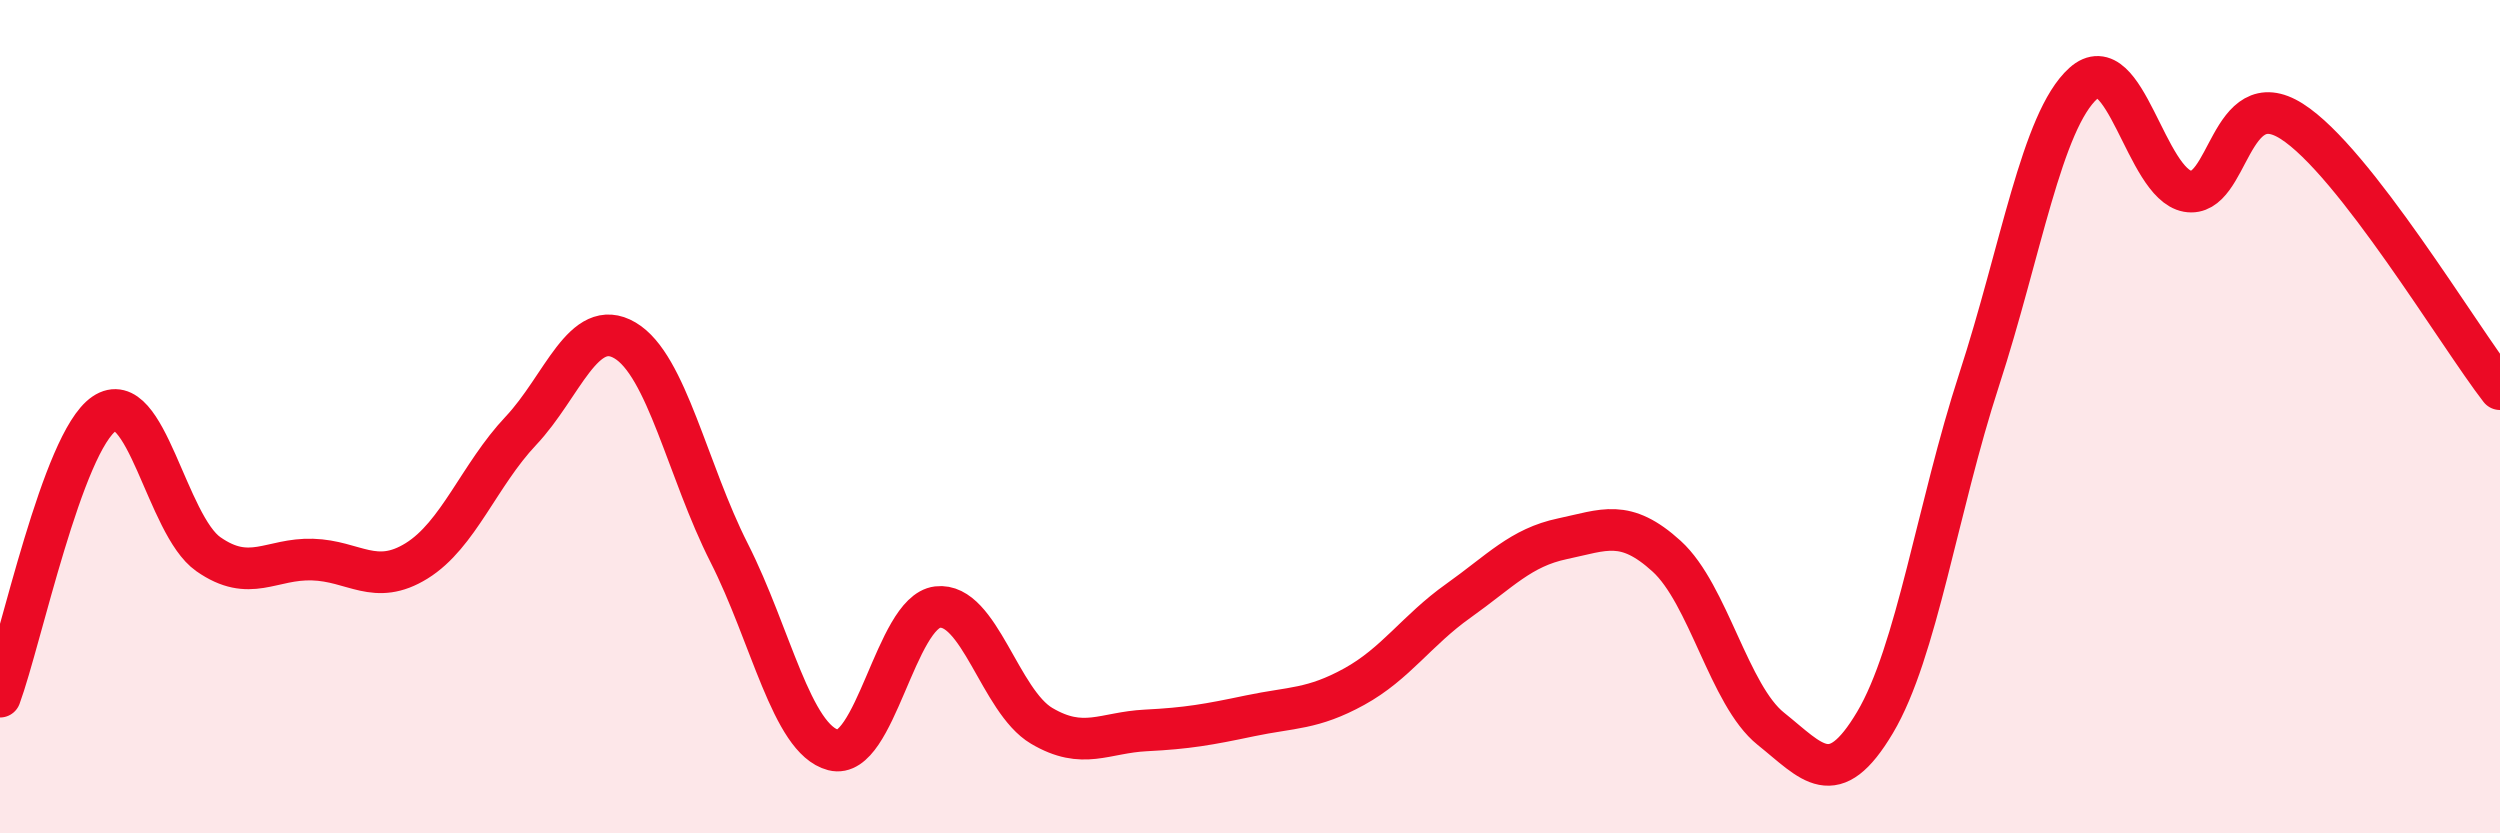
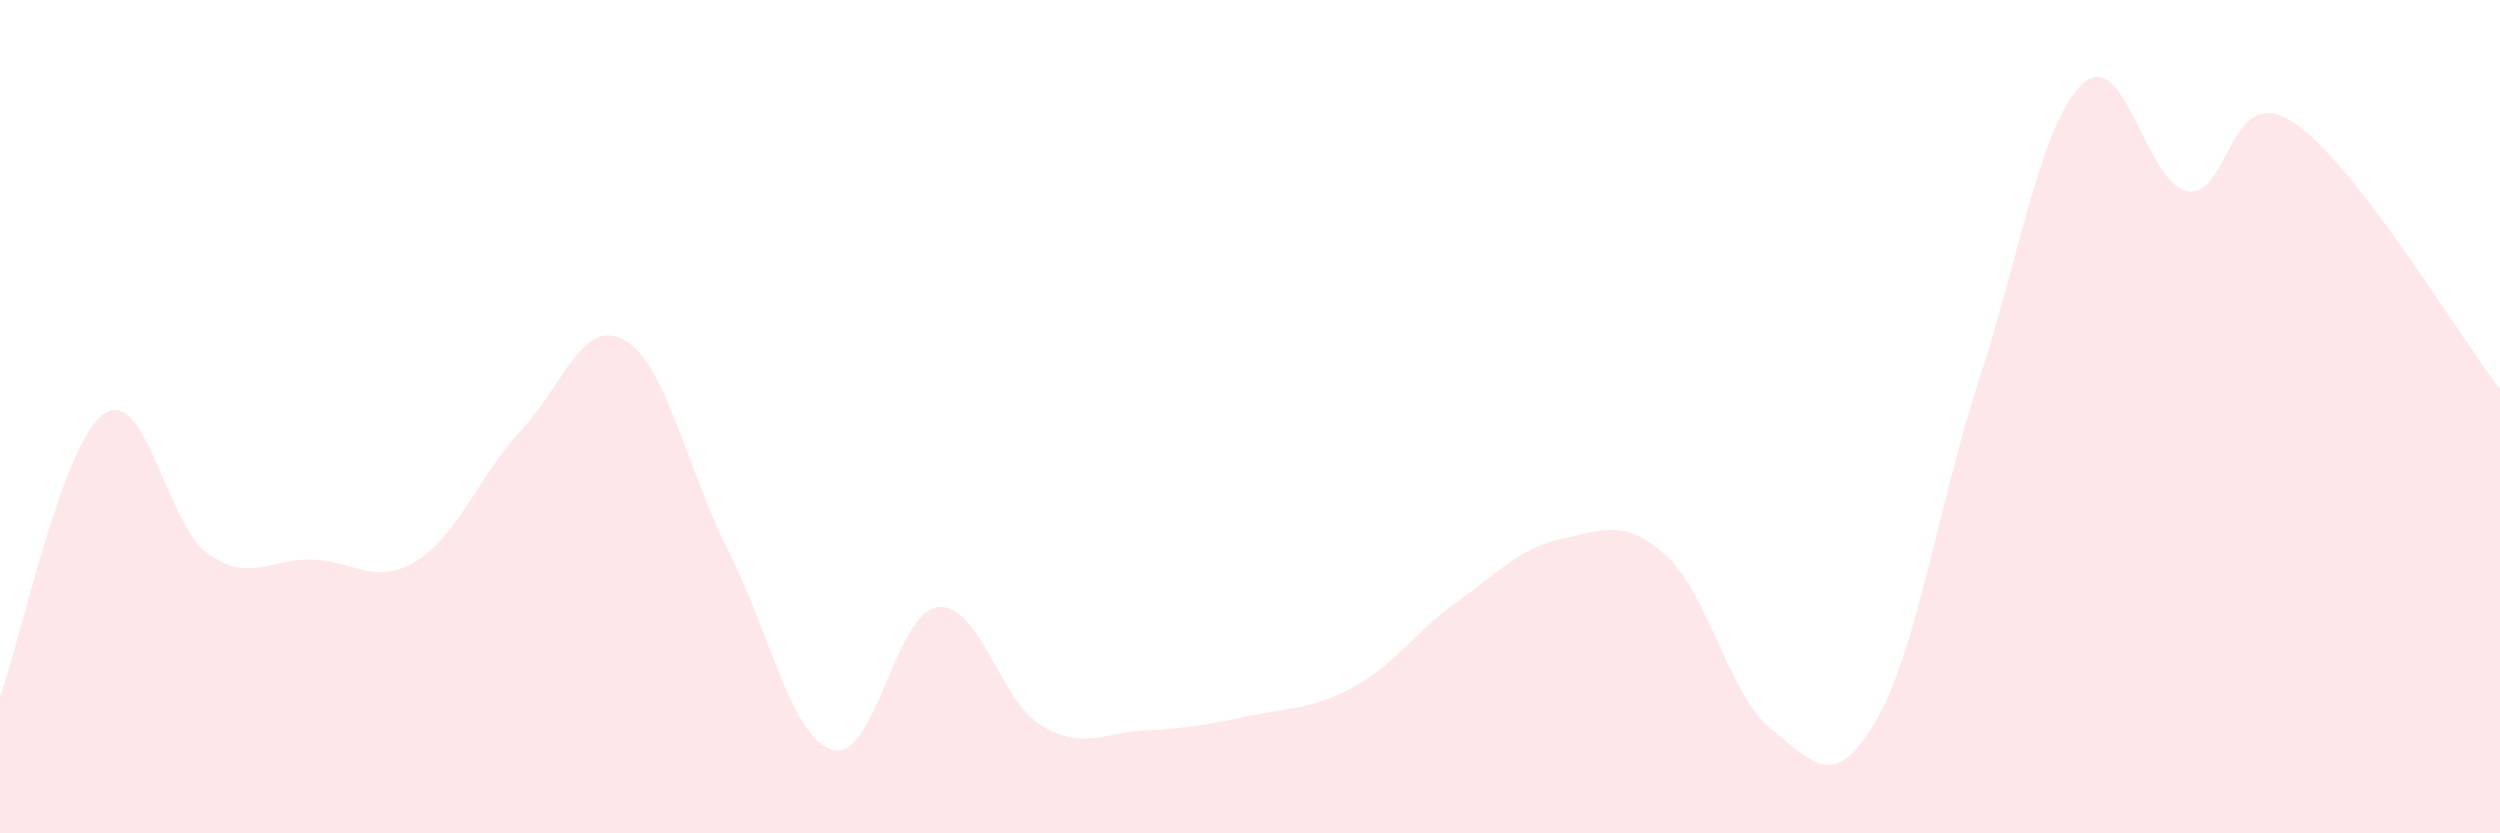
<svg xmlns="http://www.w3.org/2000/svg" width="60" height="20" viewBox="0 0 60 20">
  <path d="M 0,16.72 C 0.5,15.36 1.5,10.61 2.5,9.93 C 3.5,9.25 4,12.6 5,13.3 C 6,14 6.5,13.4 7.5,13.43 C 8.5,13.46 9,14.08 10,13.46 C 11,12.84 11.5,11.4 12.5,10.34 C 13.5,9.28 14,7.58 15,8.17 C 16,8.76 16.5,11.3 17.5,13.27 C 18.5,15.24 19,17.74 20,18 C 21,18.26 21.5,14.69 22.5,14.57 C 23.5,14.45 24,16.83 25,17.42 C 26,18.01 26.5,17.58 27.5,17.53 C 28.5,17.48 29,17.39 30,17.18 C 31,16.97 31.5,17.03 32.5,16.48 C 33.5,15.93 34,15.13 35,14.42 C 36,13.71 36.5,13.14 37.5,12.93 C 38.5,12.72 39,12.44 40,13.35 C 41,14.26 41.5,16.69 42.5,17.49 C 43.5,18.29 44,19.02 45,17.34 C 46,15.66 46.5,12.18 47.5,9.11 C 48.5,6.04 49,2.9 50,2 C 51,1.1 51.5,4.41 52.5,4.59 C 53.5,4.77 53.5,1.96 55,2.91 C 56.5,3.86 59,8.05 60,9.34L60 20L0 20Z" fill="#EB0A25" opacity="0.1" stroke-linecap="round" stroke-linejoin="round" />
-   <path d="M 0,16.72 C 0.5,15.36 1.5,10.61 2.5,9.93 C 3.5,9.25 4,12.6 5,13.3 C 6,14 6.5,13.4 7.5,13.43 C 8.5,13.46 9,14.08 10,13.46 C 11,12.84 11.5,11.4 12.5,10.34 C 13.5,9.28 14,7.58 15,8.17 C 16,8.76 16.5,11.3 17.5,13.27 C 18.5,15.24 19,17.74 20,18 C 21,18.26 21.5,14.69 22.5,14.57 C 23.5,14.45 24,16.83 25,17.42 C 26,18.01 26.5,17.58 27.5,17.53 C 28.5,17.48 29,17.39 30,17.18 C 31,16.97 31.5,17.03 32.5,16.48 C 33.5,15.93 34,15.13 35,14.42 C 36,13.71 36.5,13.14 37.5,12.93 C 38.5,12.72 39,12.44 40,13.35 C 41,14.26 41.5,16.69 42.5,17.49 C 43.5,18.29 44,19.02 45,17.34 C 46,15.66 46.5,12.18 47.5,9.11 C 48.5,6.04 49,2.9 50,2 C 51,1.1 51.5,4.41 52.5,4.59 C 53.5,4.77 53.5,1.96 55,2.91 C 56.5,3.86 59,8.05 60,9.34" stroke="#EB0A25" stroke-width="1" fill="none" stroke-linecap="round" stroke-linejoin="round" />
</svg>